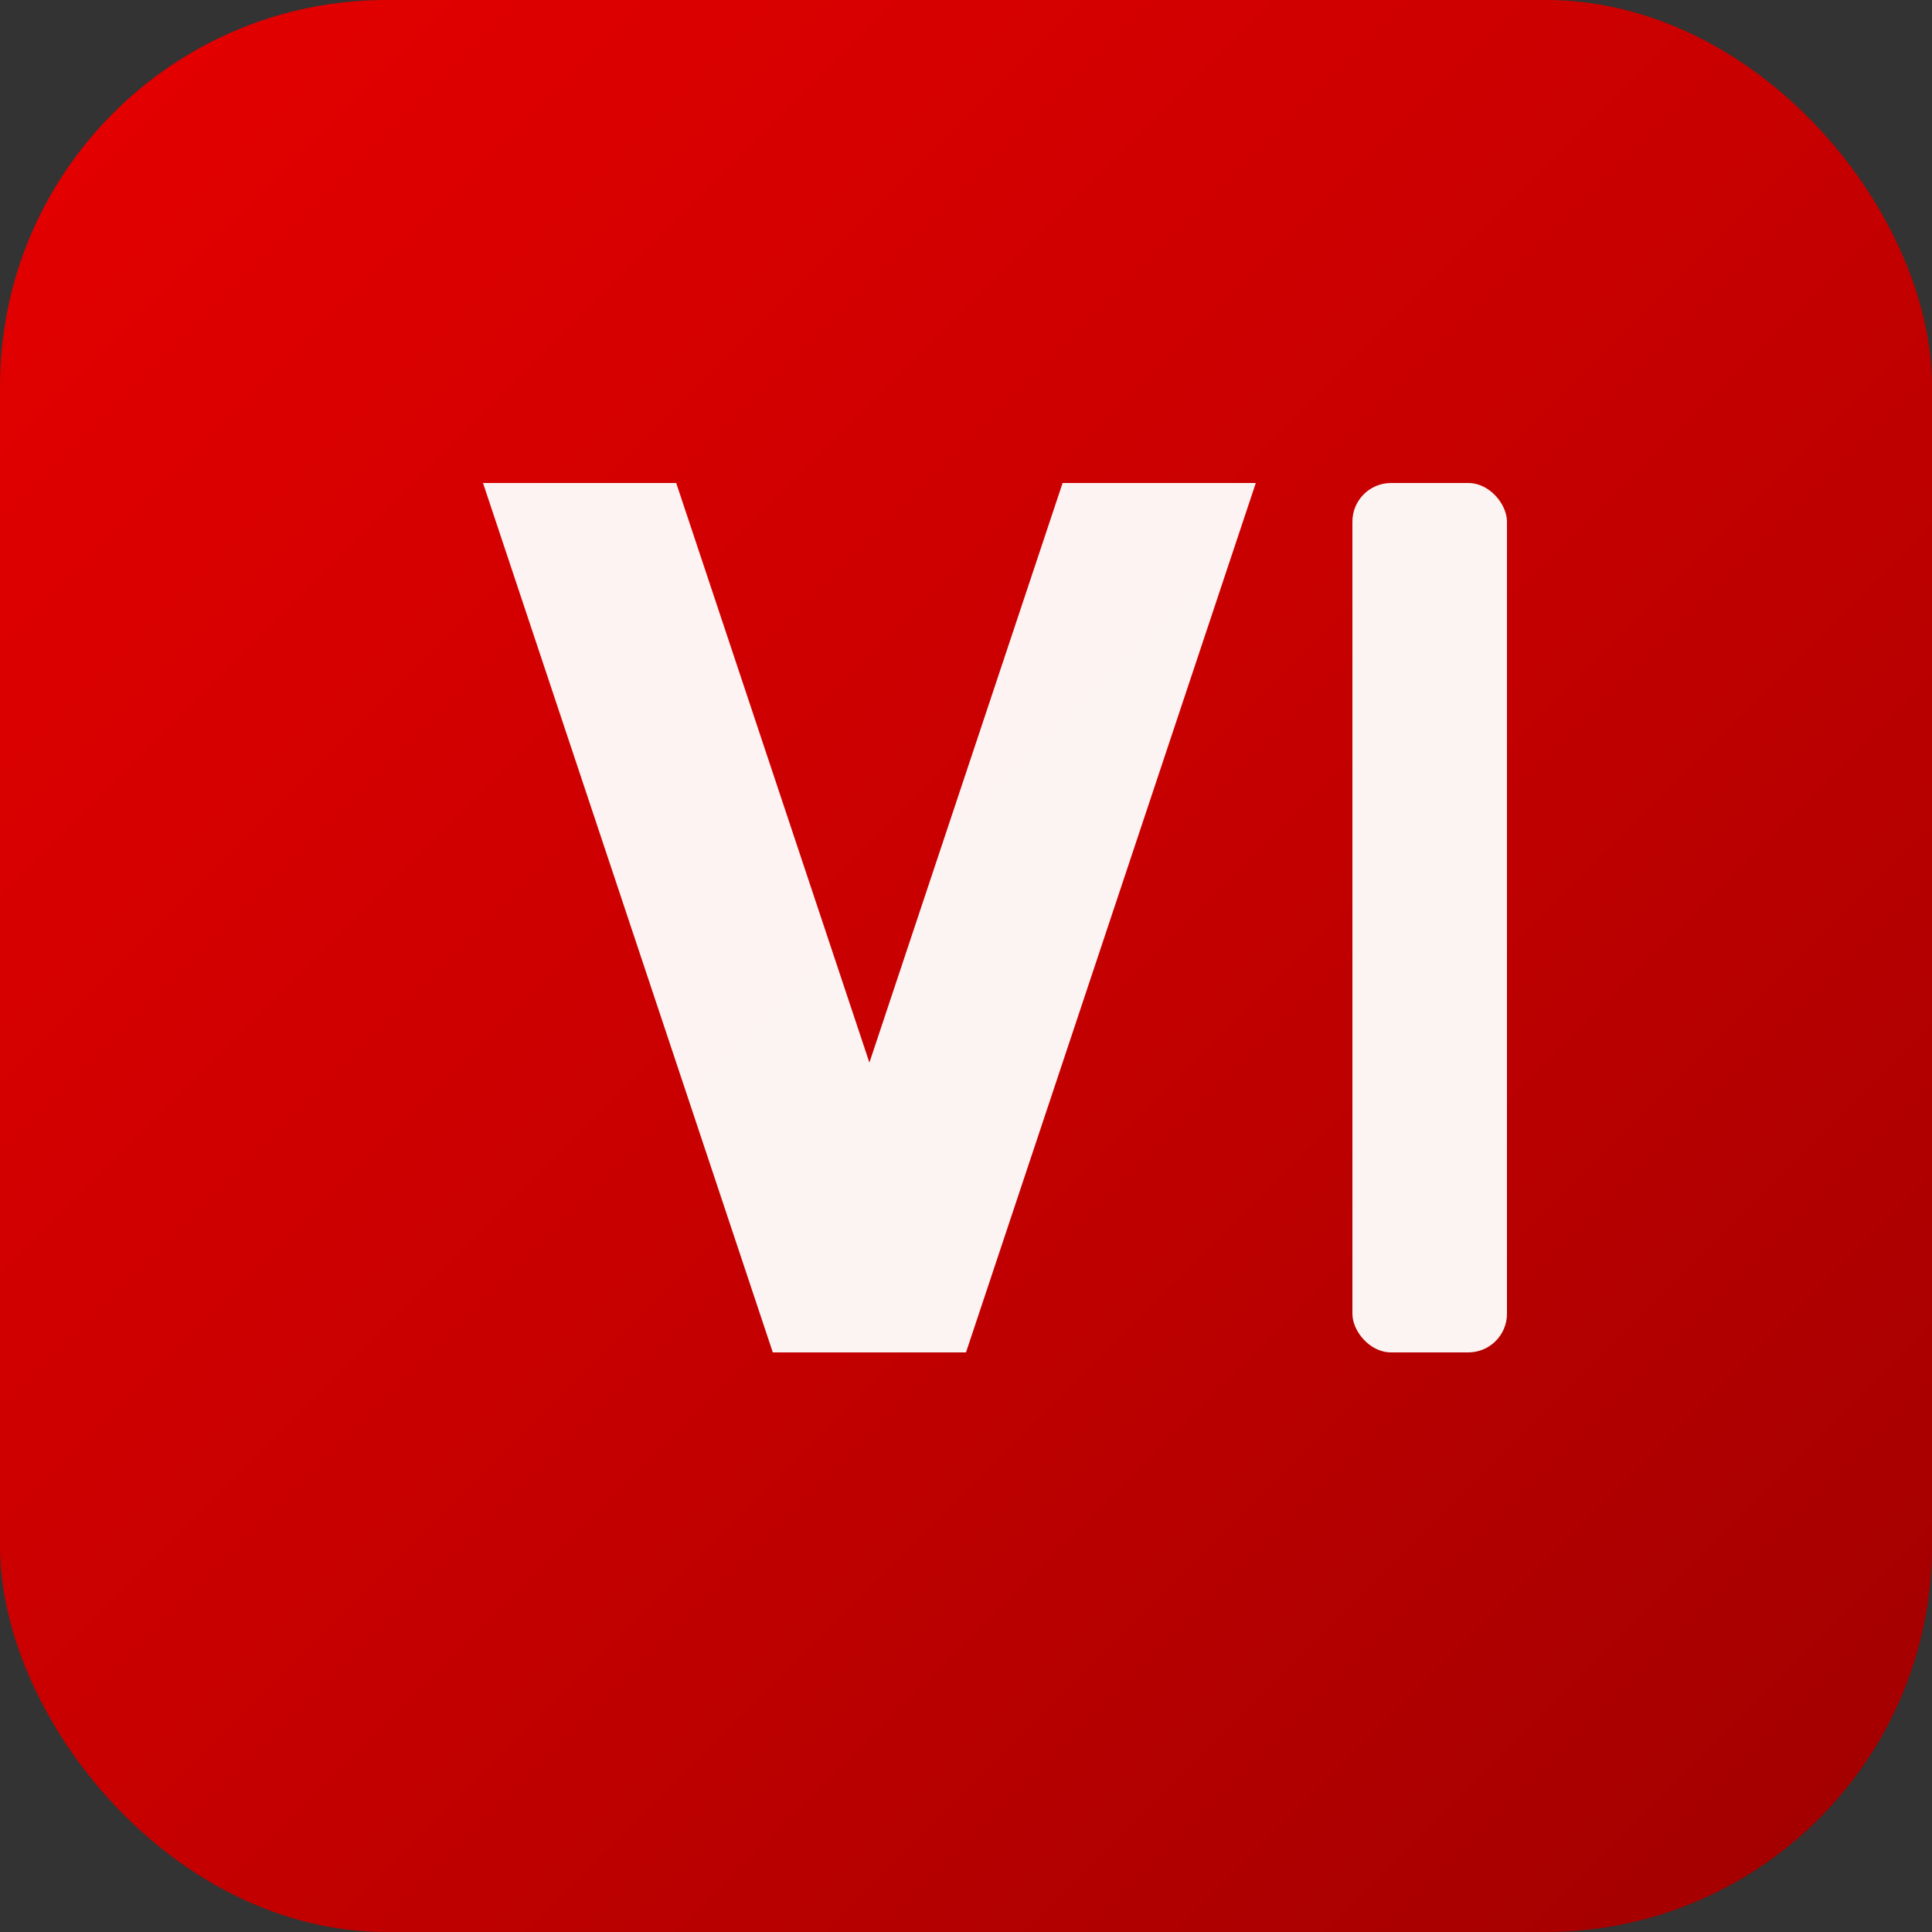
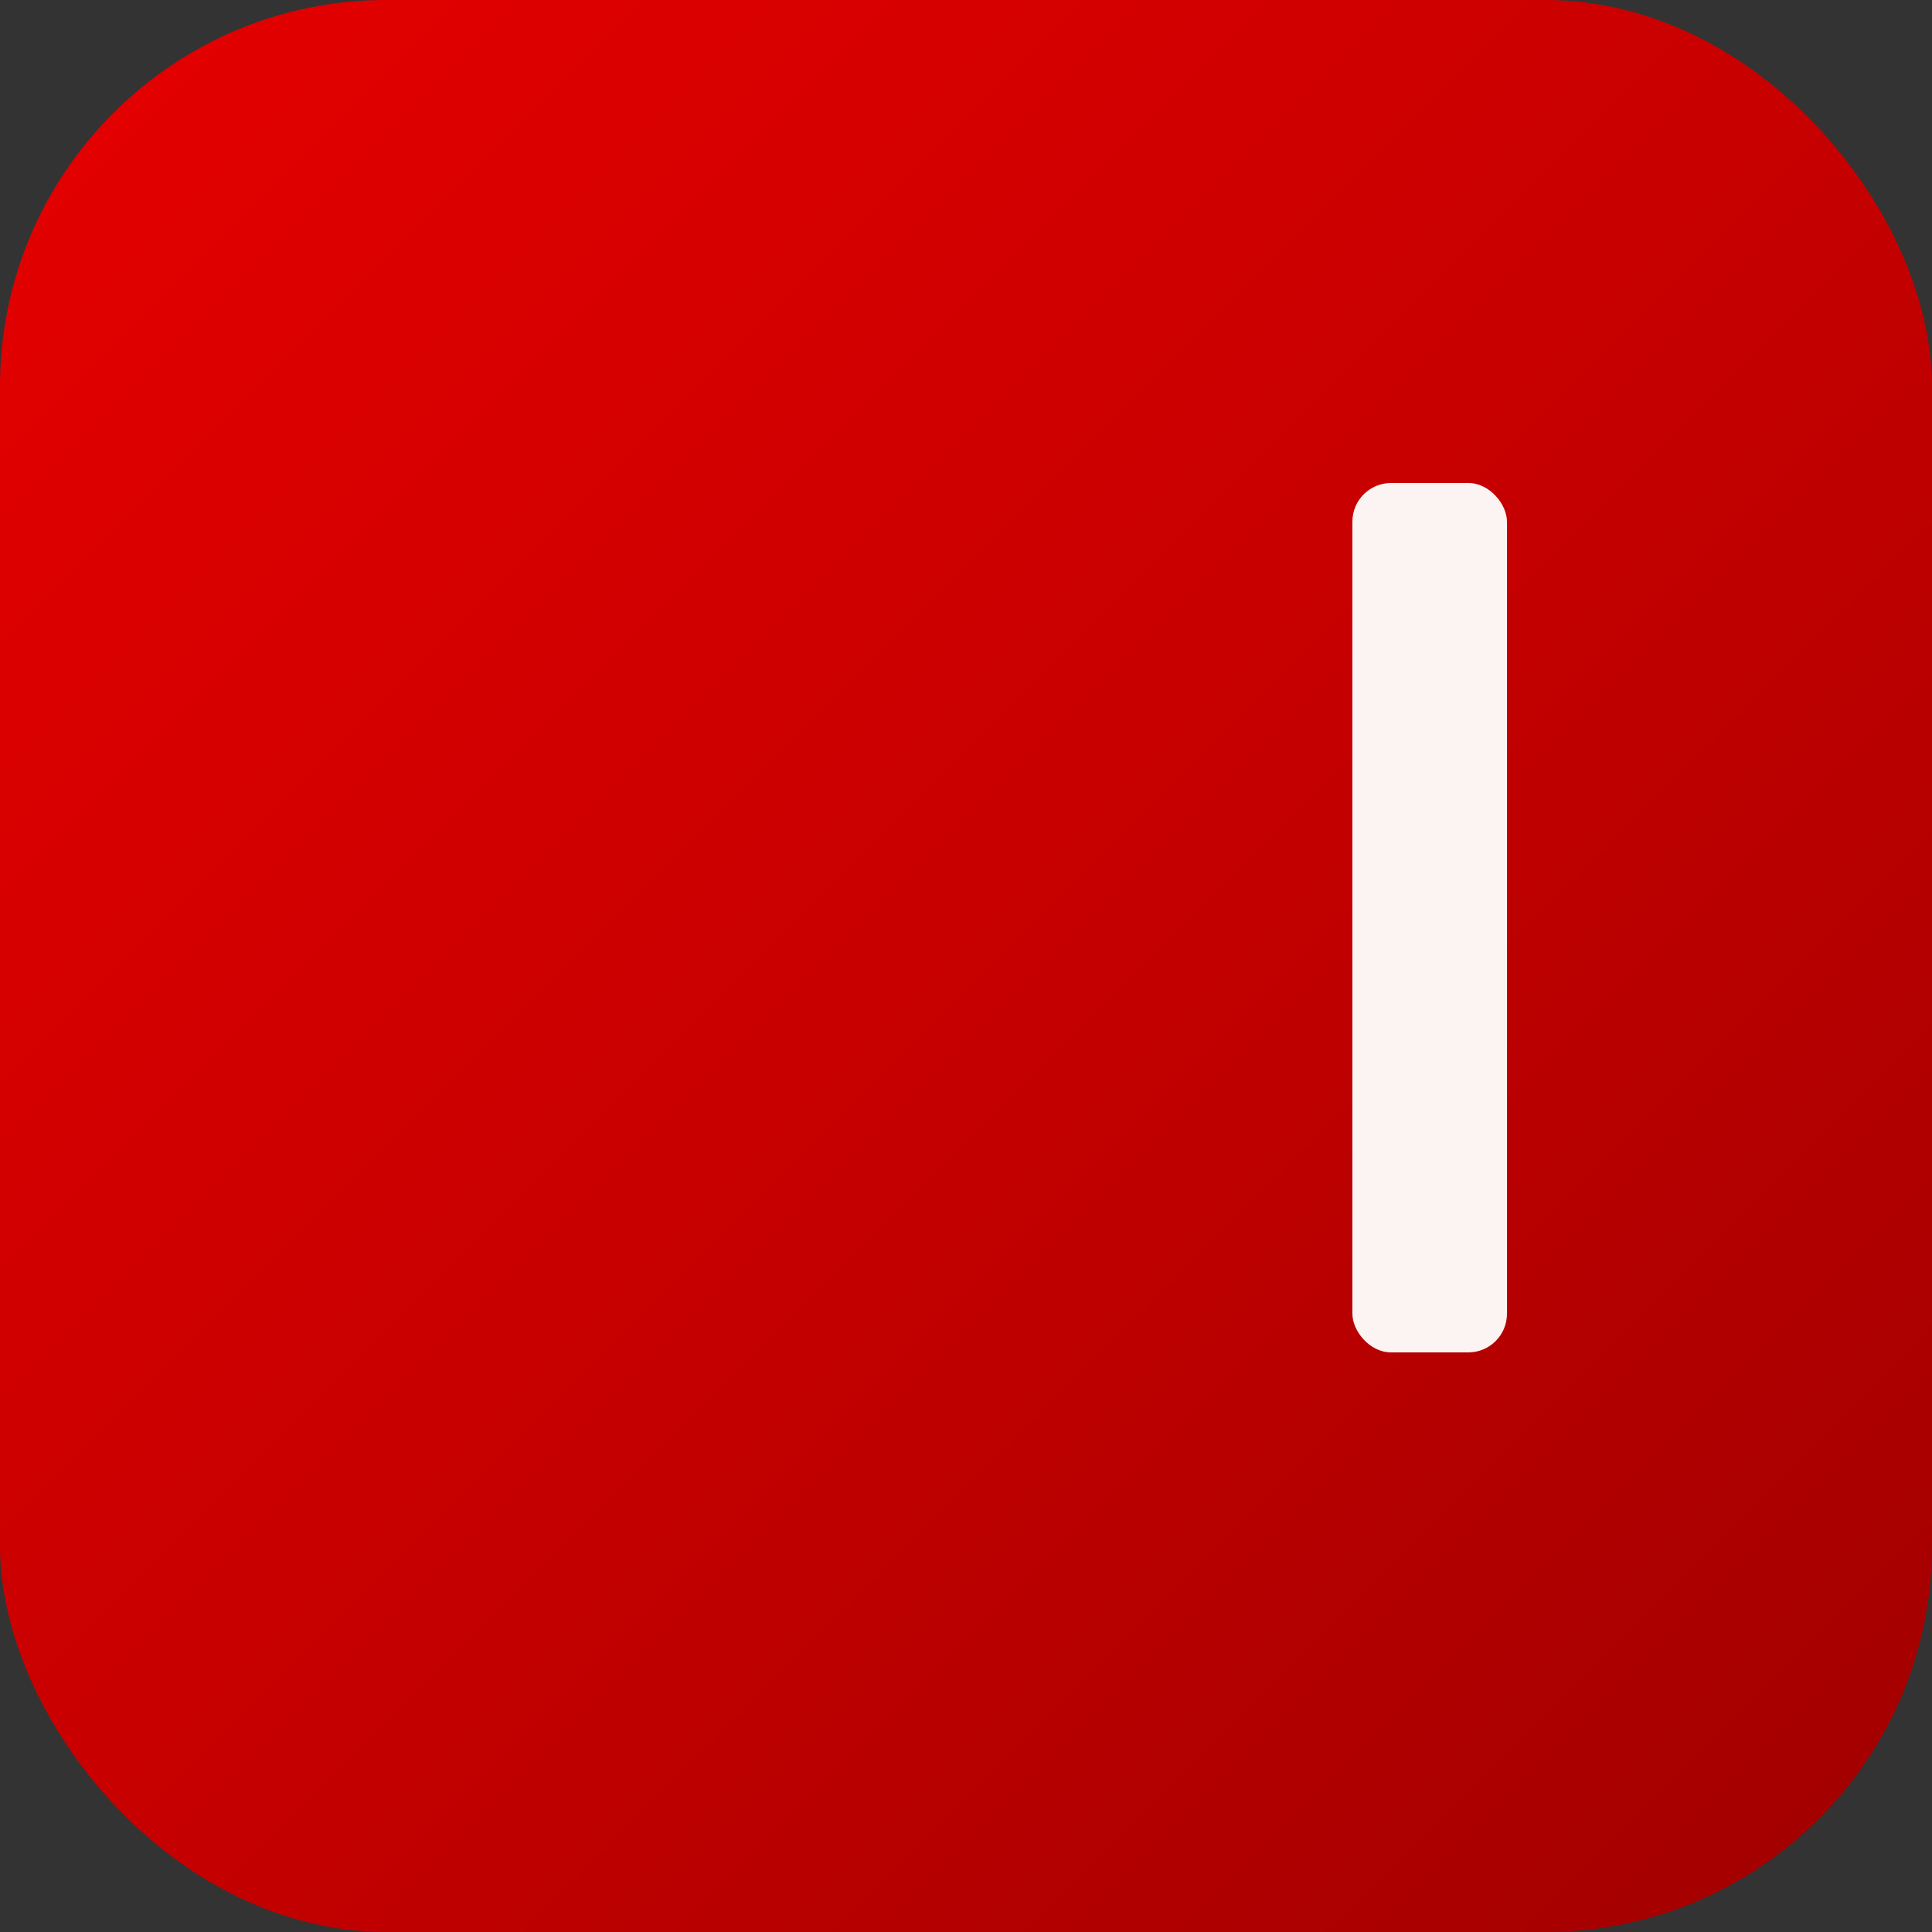
<svg xmlns="http://www.w3.org/2000/svg" viewBox="0 0 100 100">
  <rect x="0" y="0" width="100" height="100" fill="#333333" stroke="none" />
  <defs>
    <linearGradient id="viGrad" x1="0%" y1="0%" x2="100%" y2="100%">
      <stop offset="0%" style="stop-color:#E60000;stop-opacity:1" />
      <stop offset="50%" style="stop-color:#C70000;stop-opacity:1" />
      <stop offset="100%" style="stop-color:#A00000;stop-opacity:1" />
    </linearGradient>
  </defs>
  <rect width="100" height="100" rx="20" fill="url(#viGrad)" />
  <g fill="white">
-     <path d="M25 25 L35 25 L45 55 L55 25 L65 25 L50 70 L40 70 Z" opacity="0.95" />
    <rect x="70" y="25" width="8" height="45" rx="2" opacity="0.95" />
  </g>
</svg>